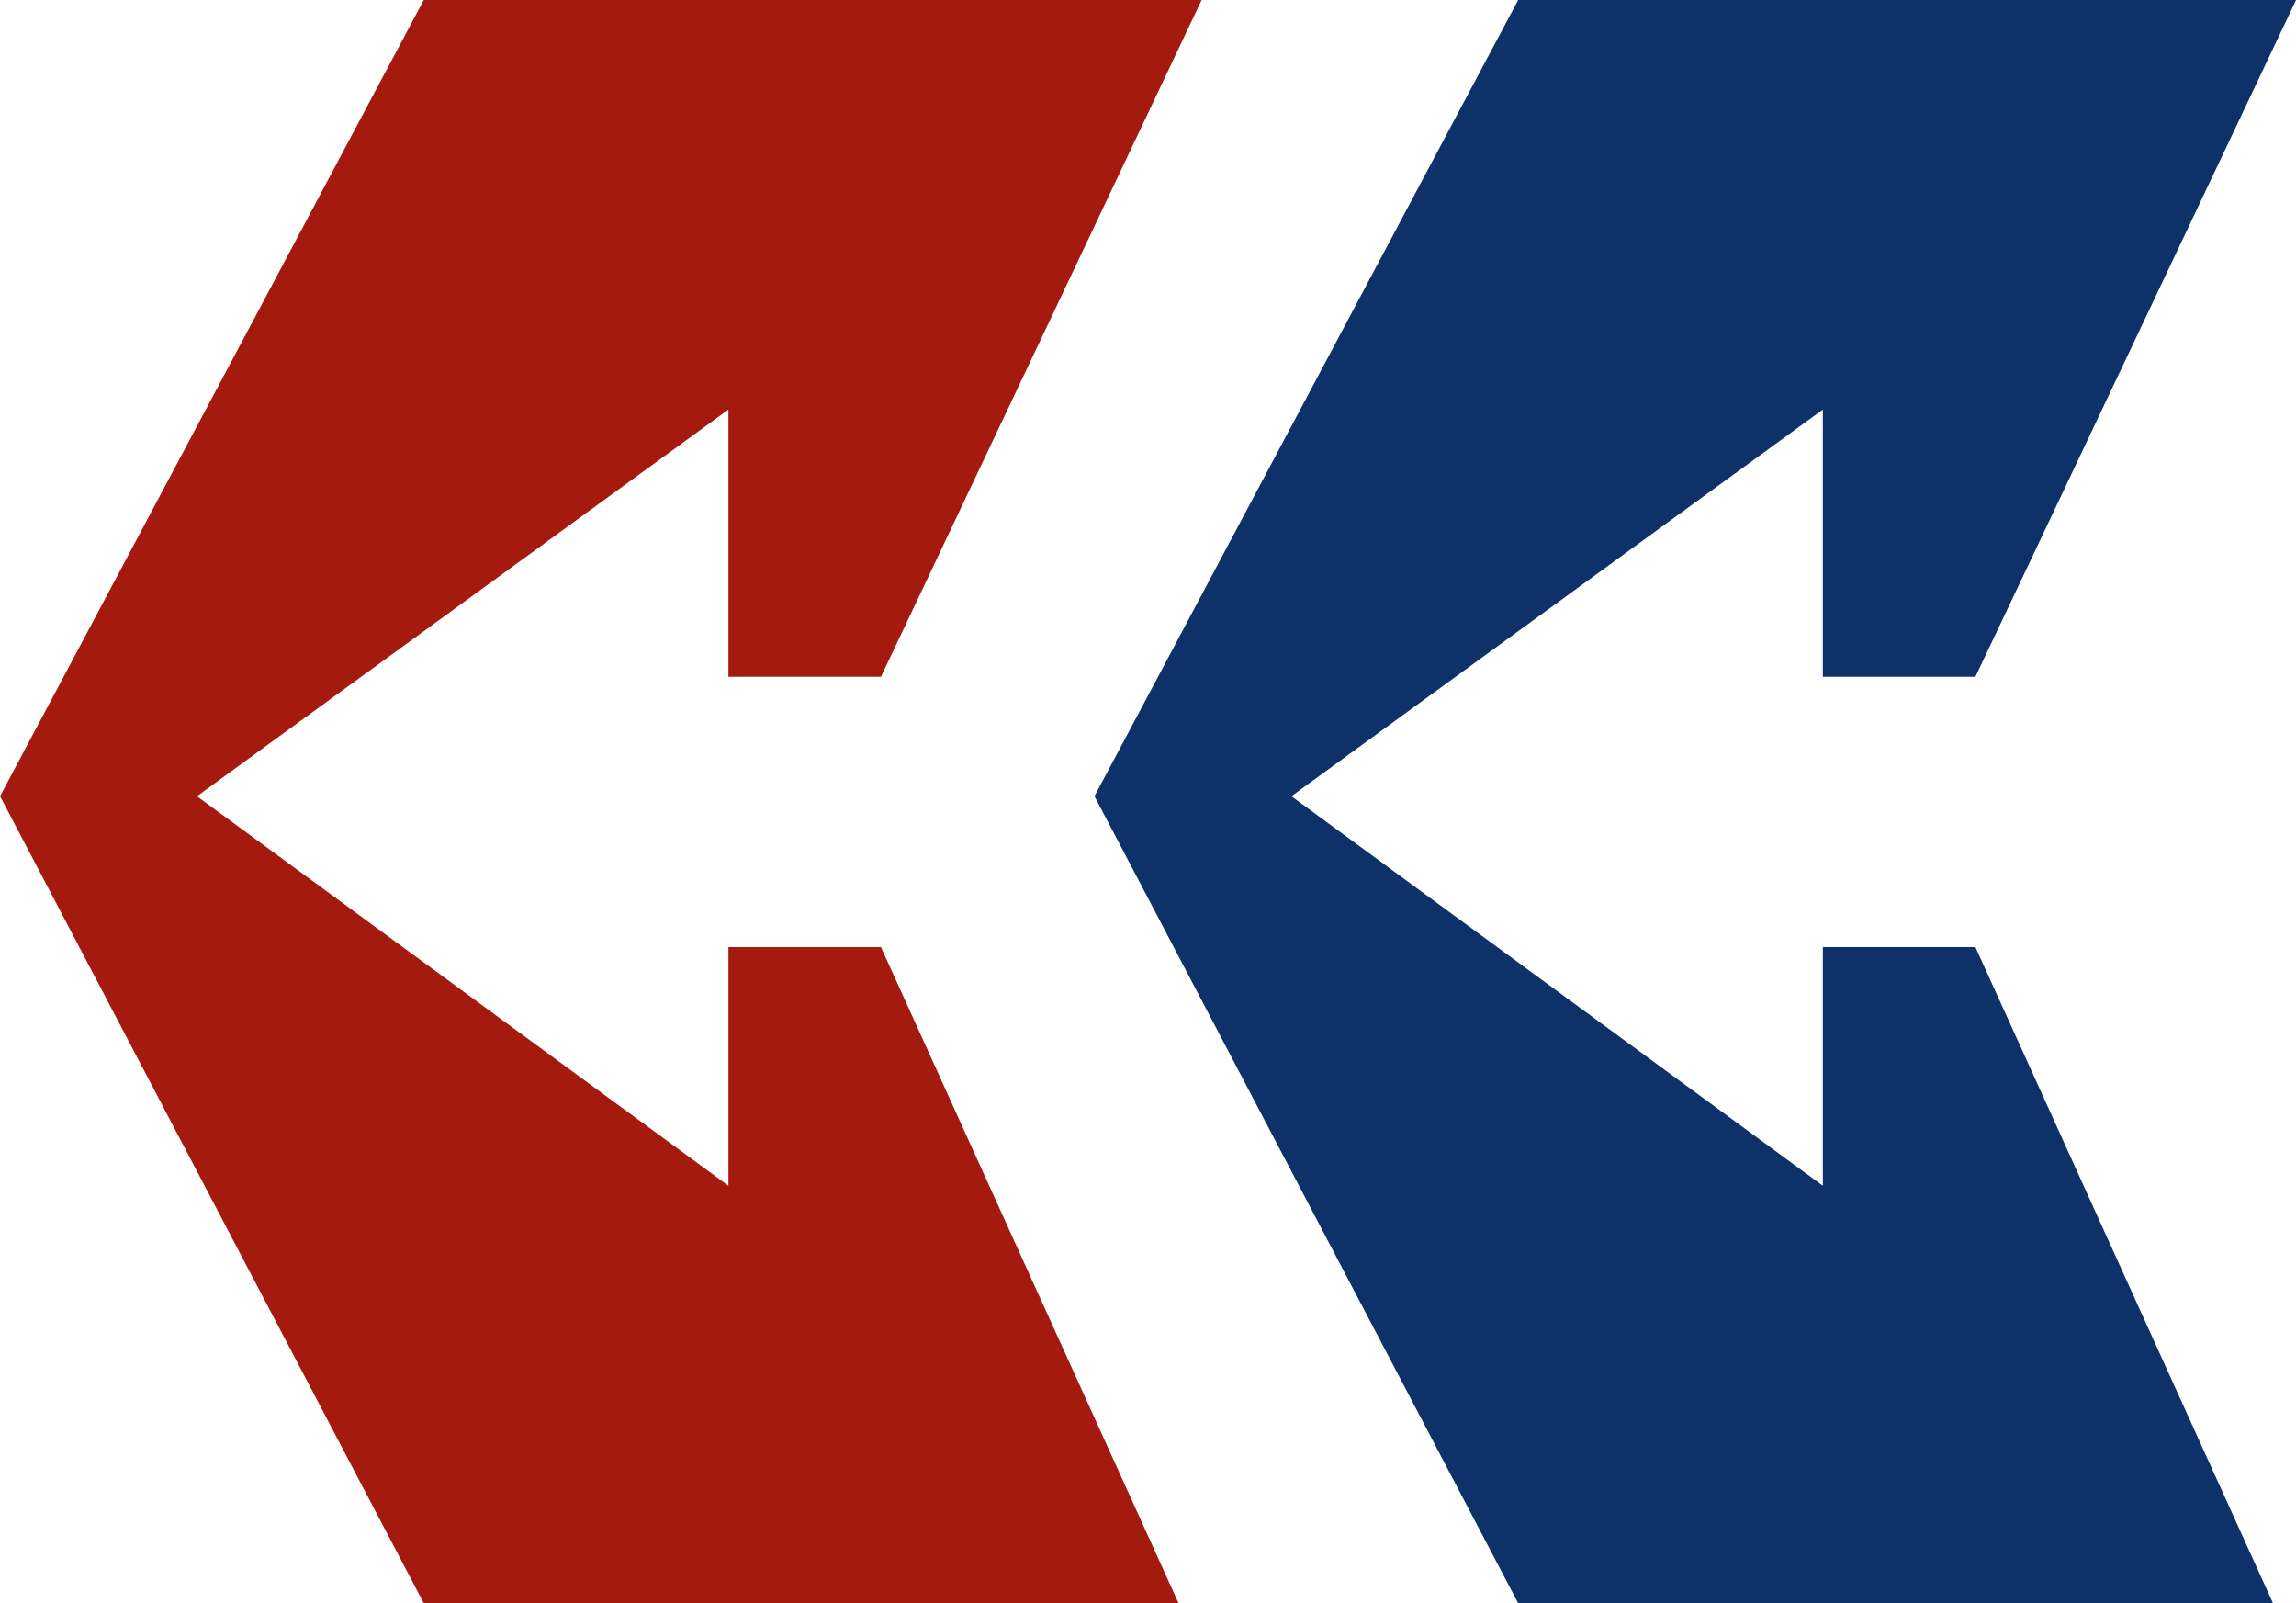
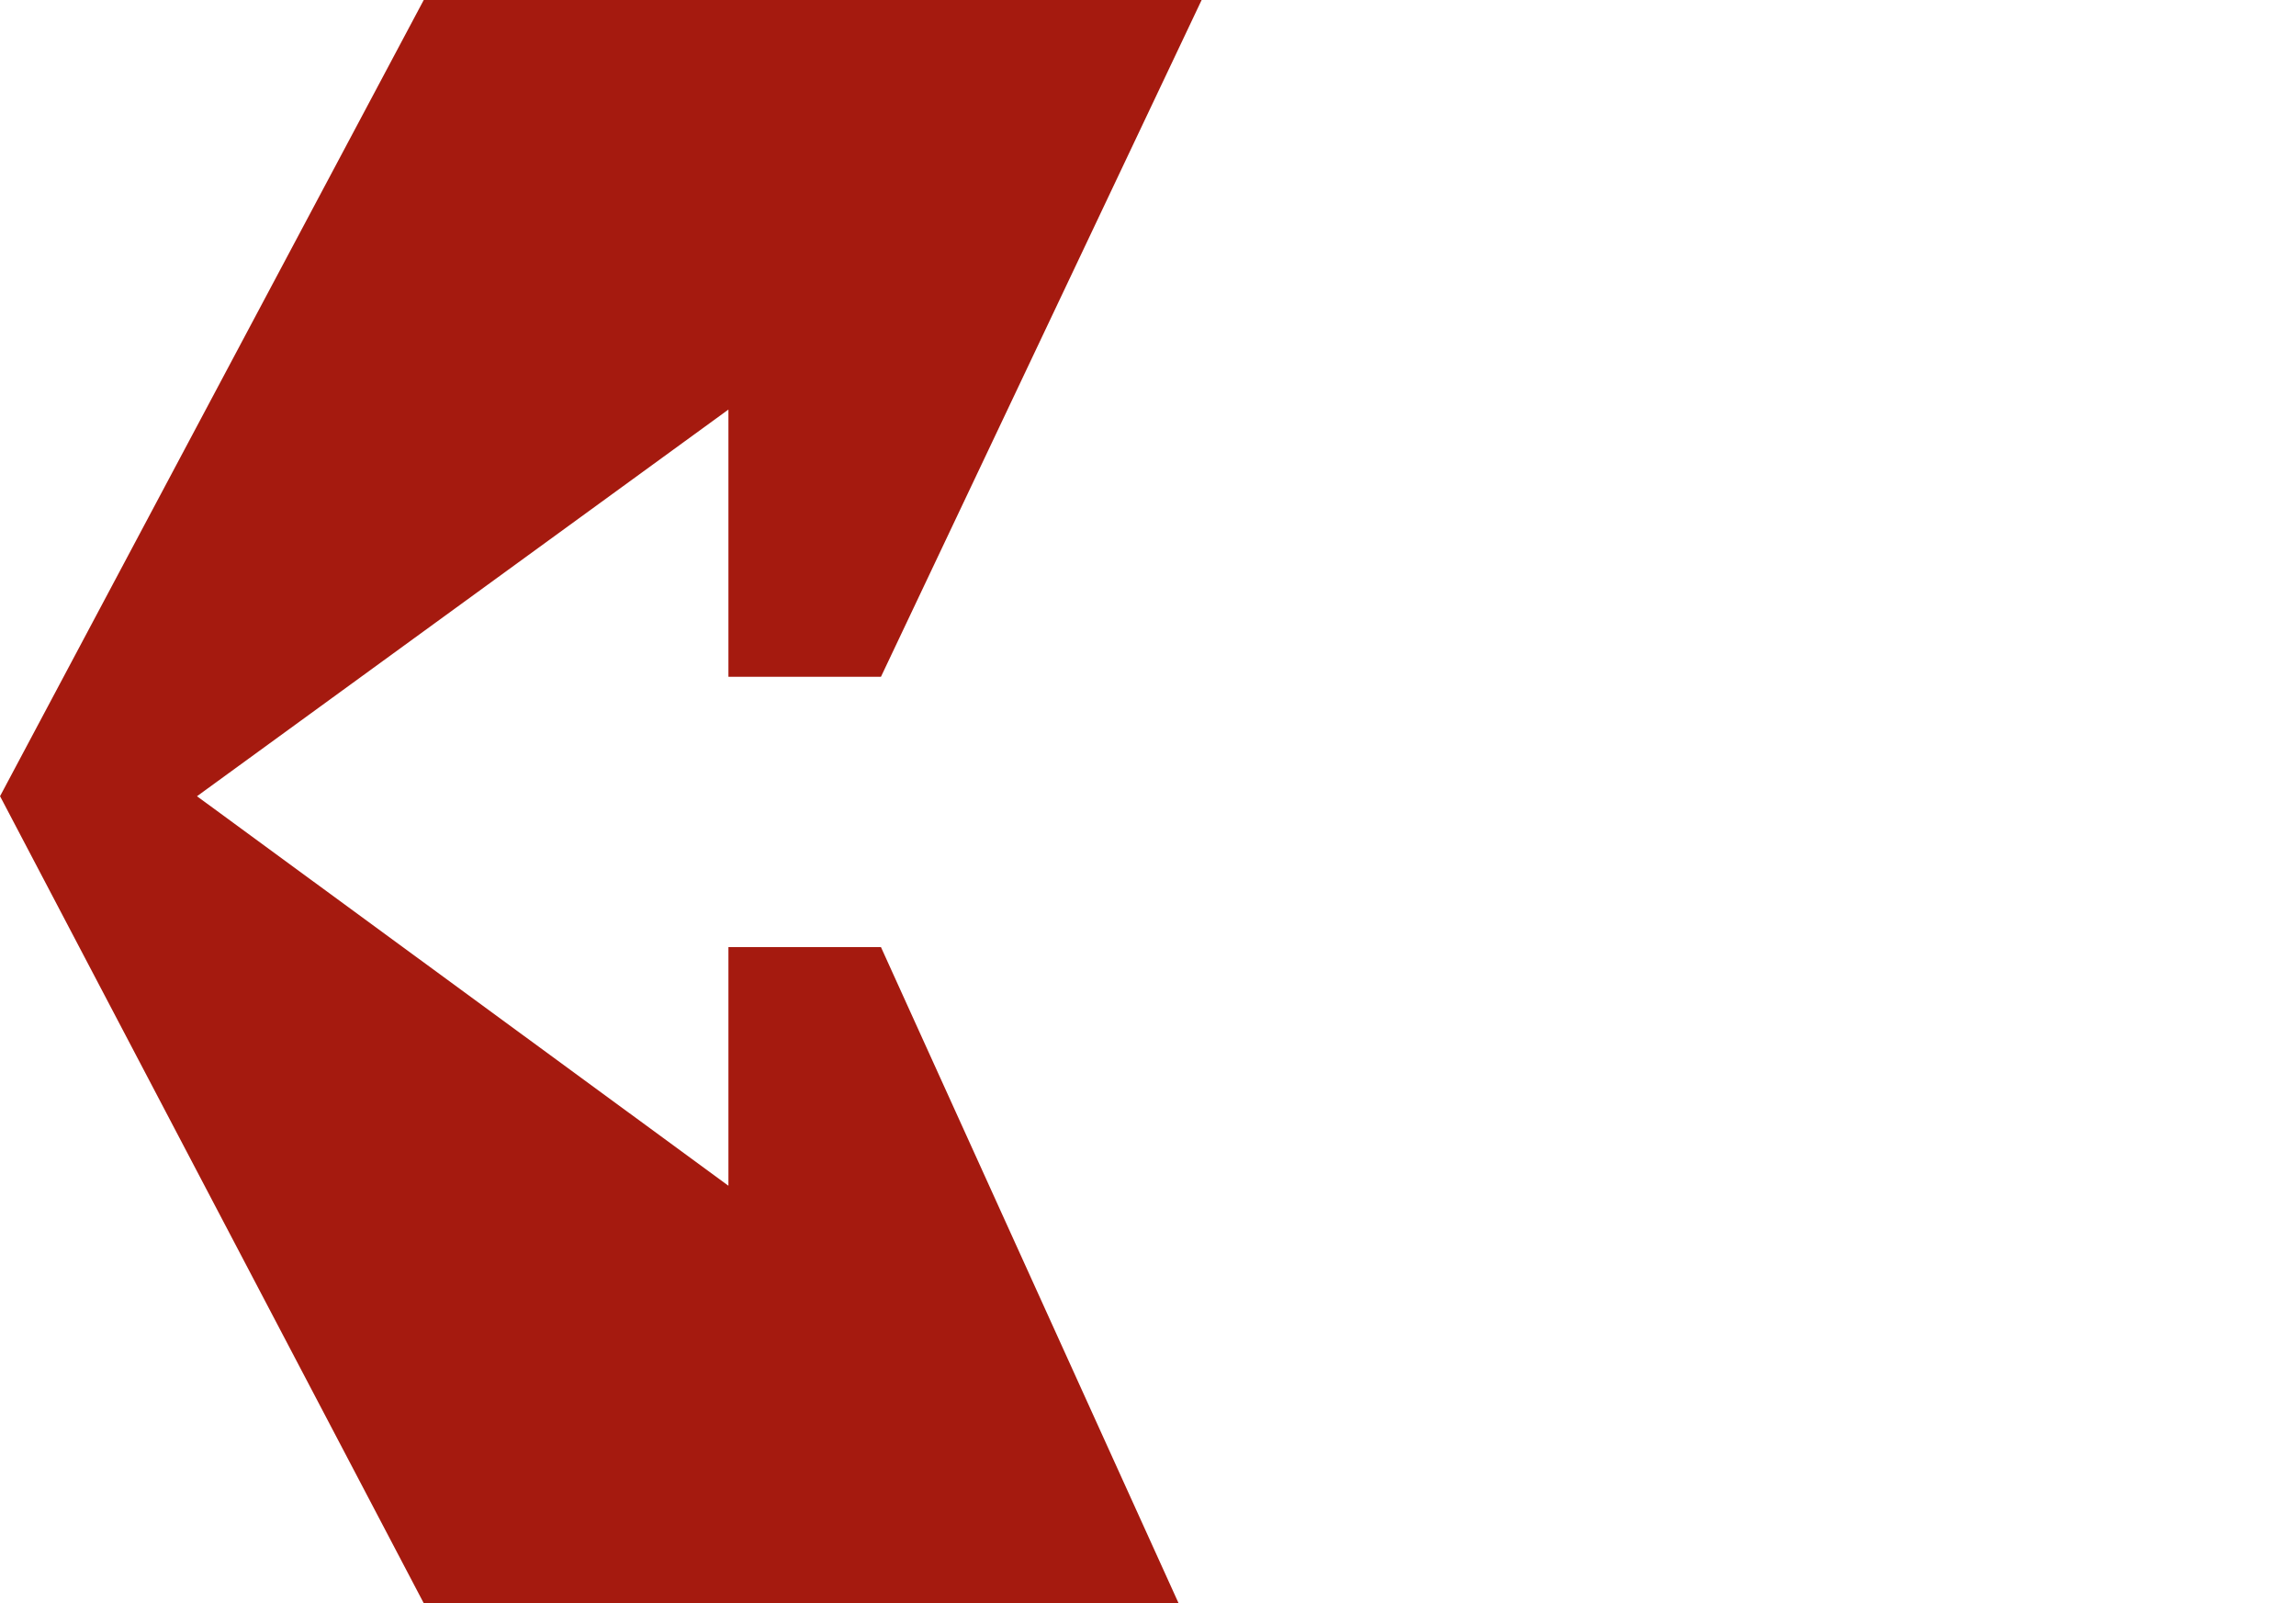
<svg xmlns="http://www.w3.org/2000/svg" id="hakkimizda-baslik-ayrac" width="46.284" height="32.312" viewBox="0 0 46.284 32.312">
  <path id="Path_707" data-name="Path 707" d="M2623.052,221.3h15.681l-6.464,13.639h-3.075v-5.385l-10.713,7.793,10.713,7.85v-4.809h3.075l6,13.224h-15.216l-8.542-16.266Z" transform="translate(-2614.51 -221.3)" fill="#a51a0f" />
-   <path id="Path_708" data-name="Path 708" d="M2623.052,221.3h15.681l-6.464,13.639h-3.075v-5.385l-10.713,7.793,10.713,7.85v-4.809h3.075l6,13.224h-15.216l-8.542-16.266Z" transform="translate(-2592.448 -221.3)" fill="#0f3169" />
</svg>